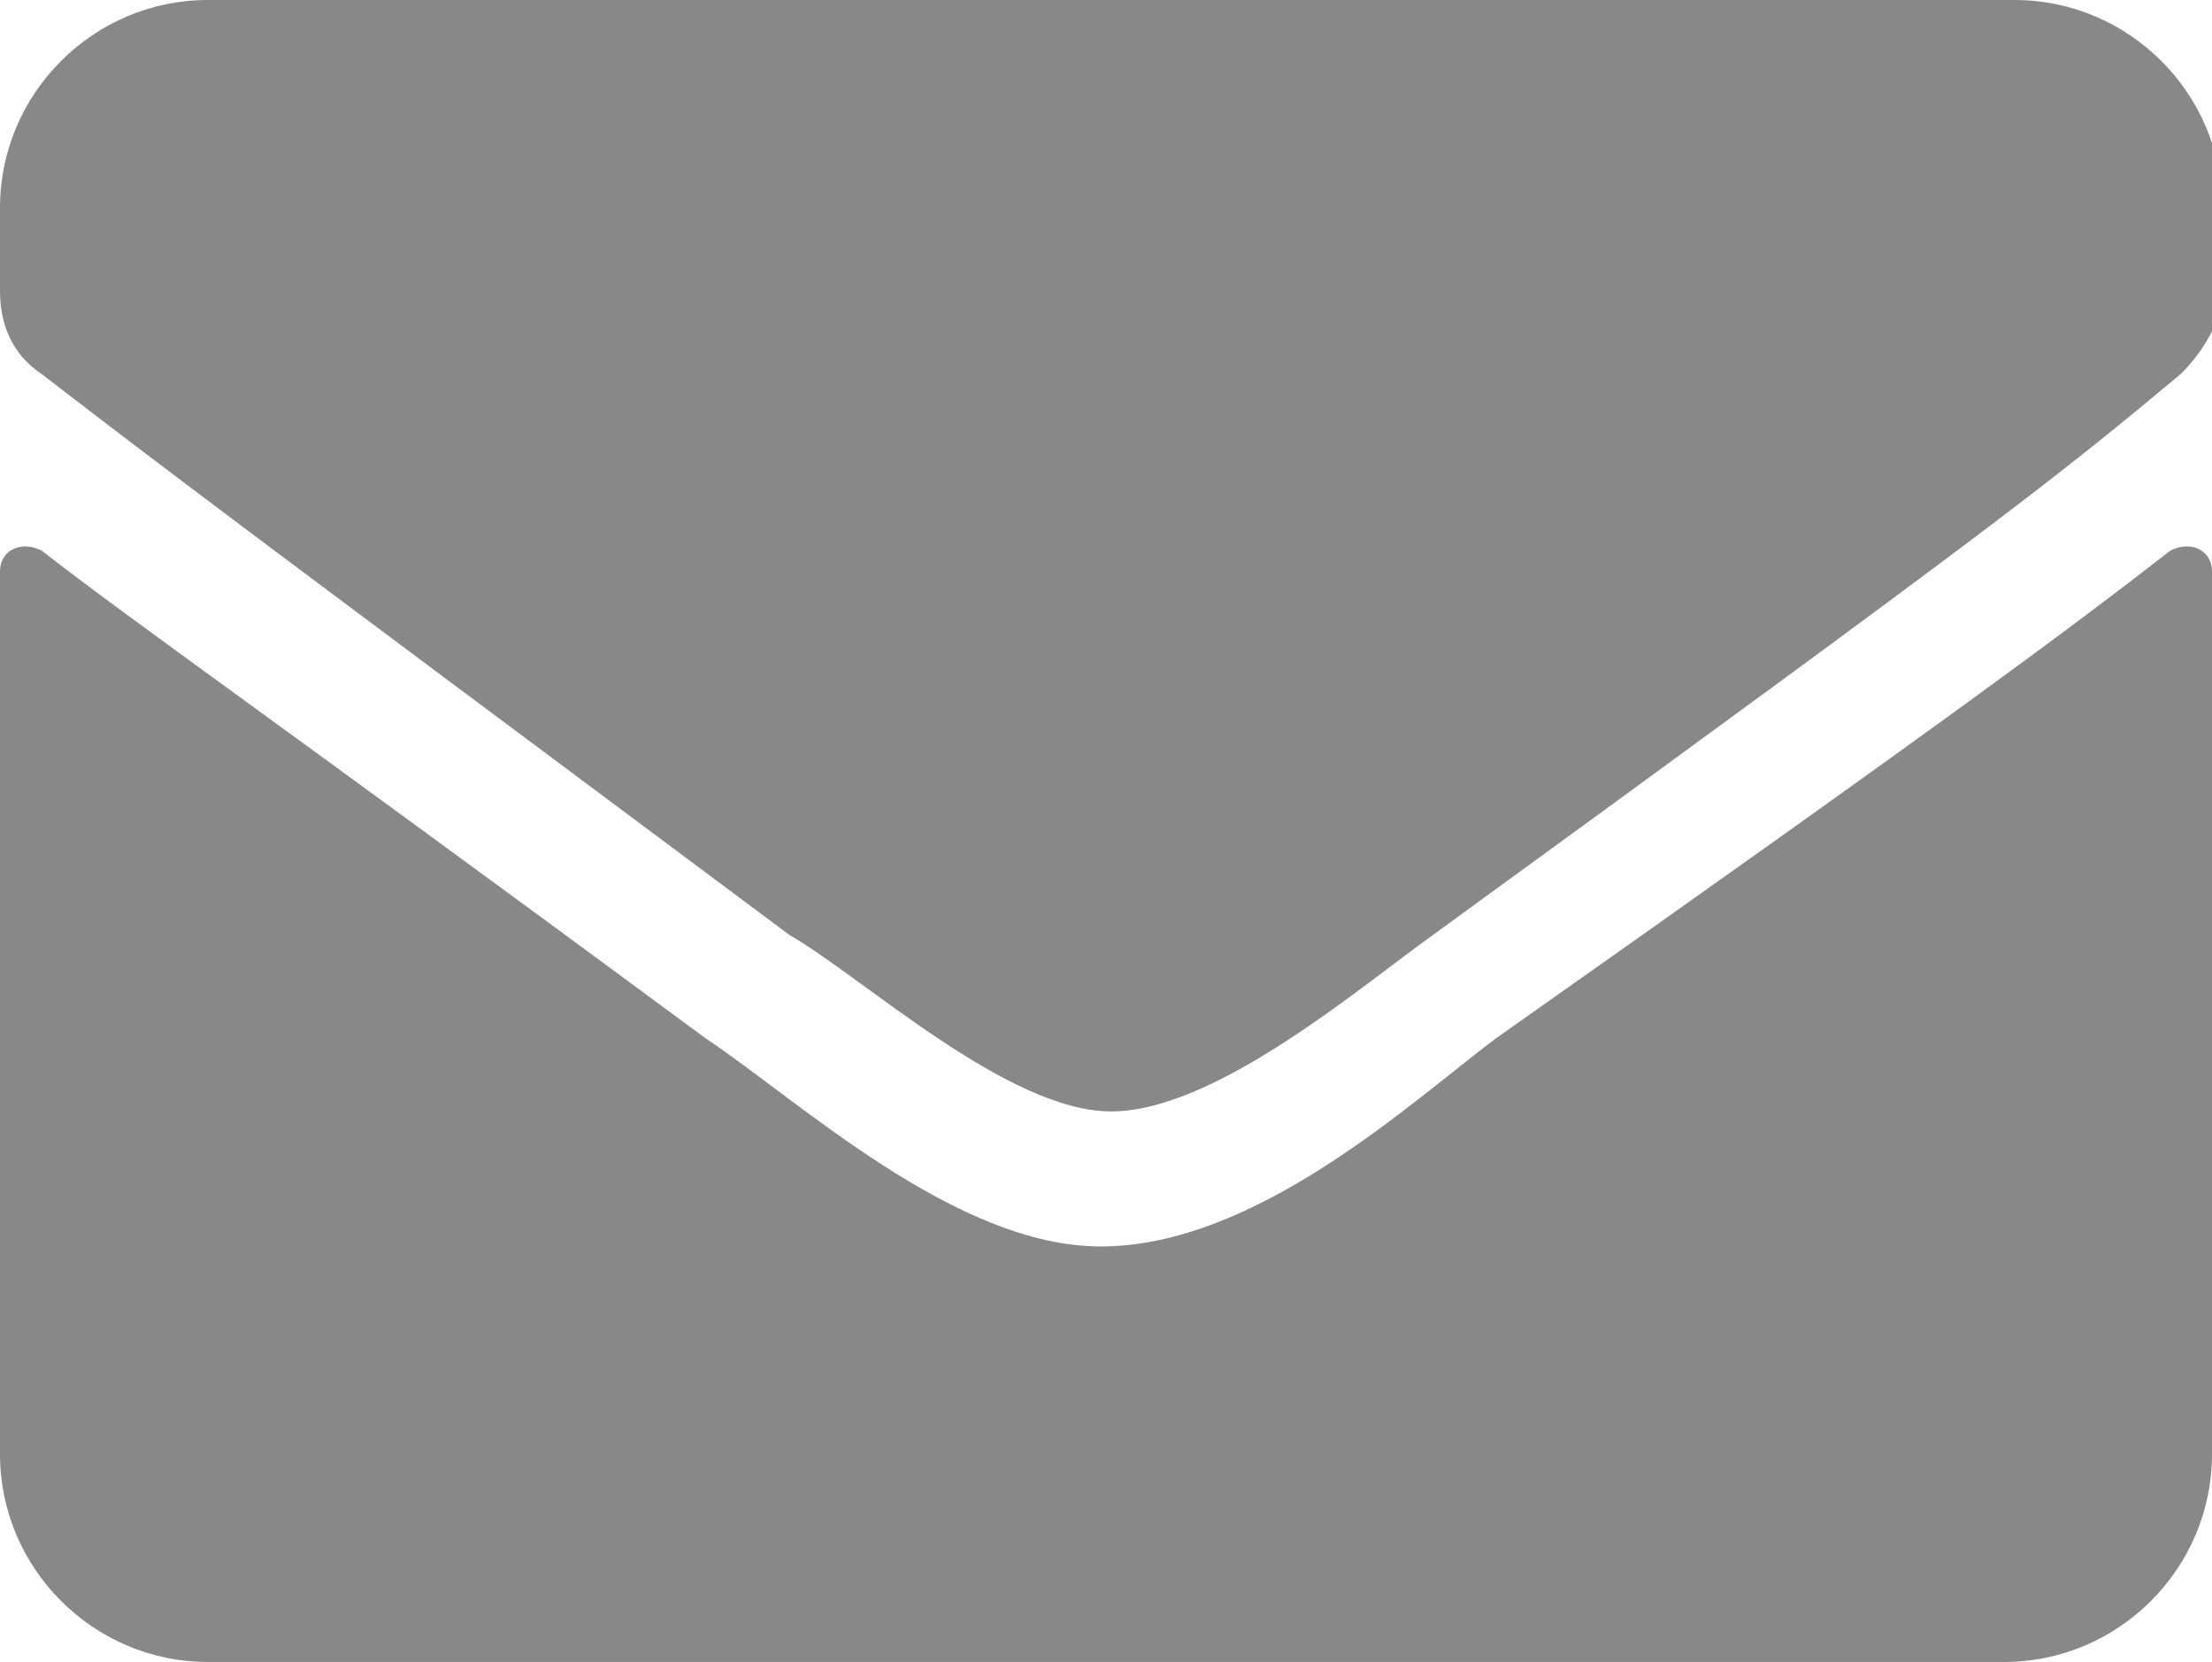
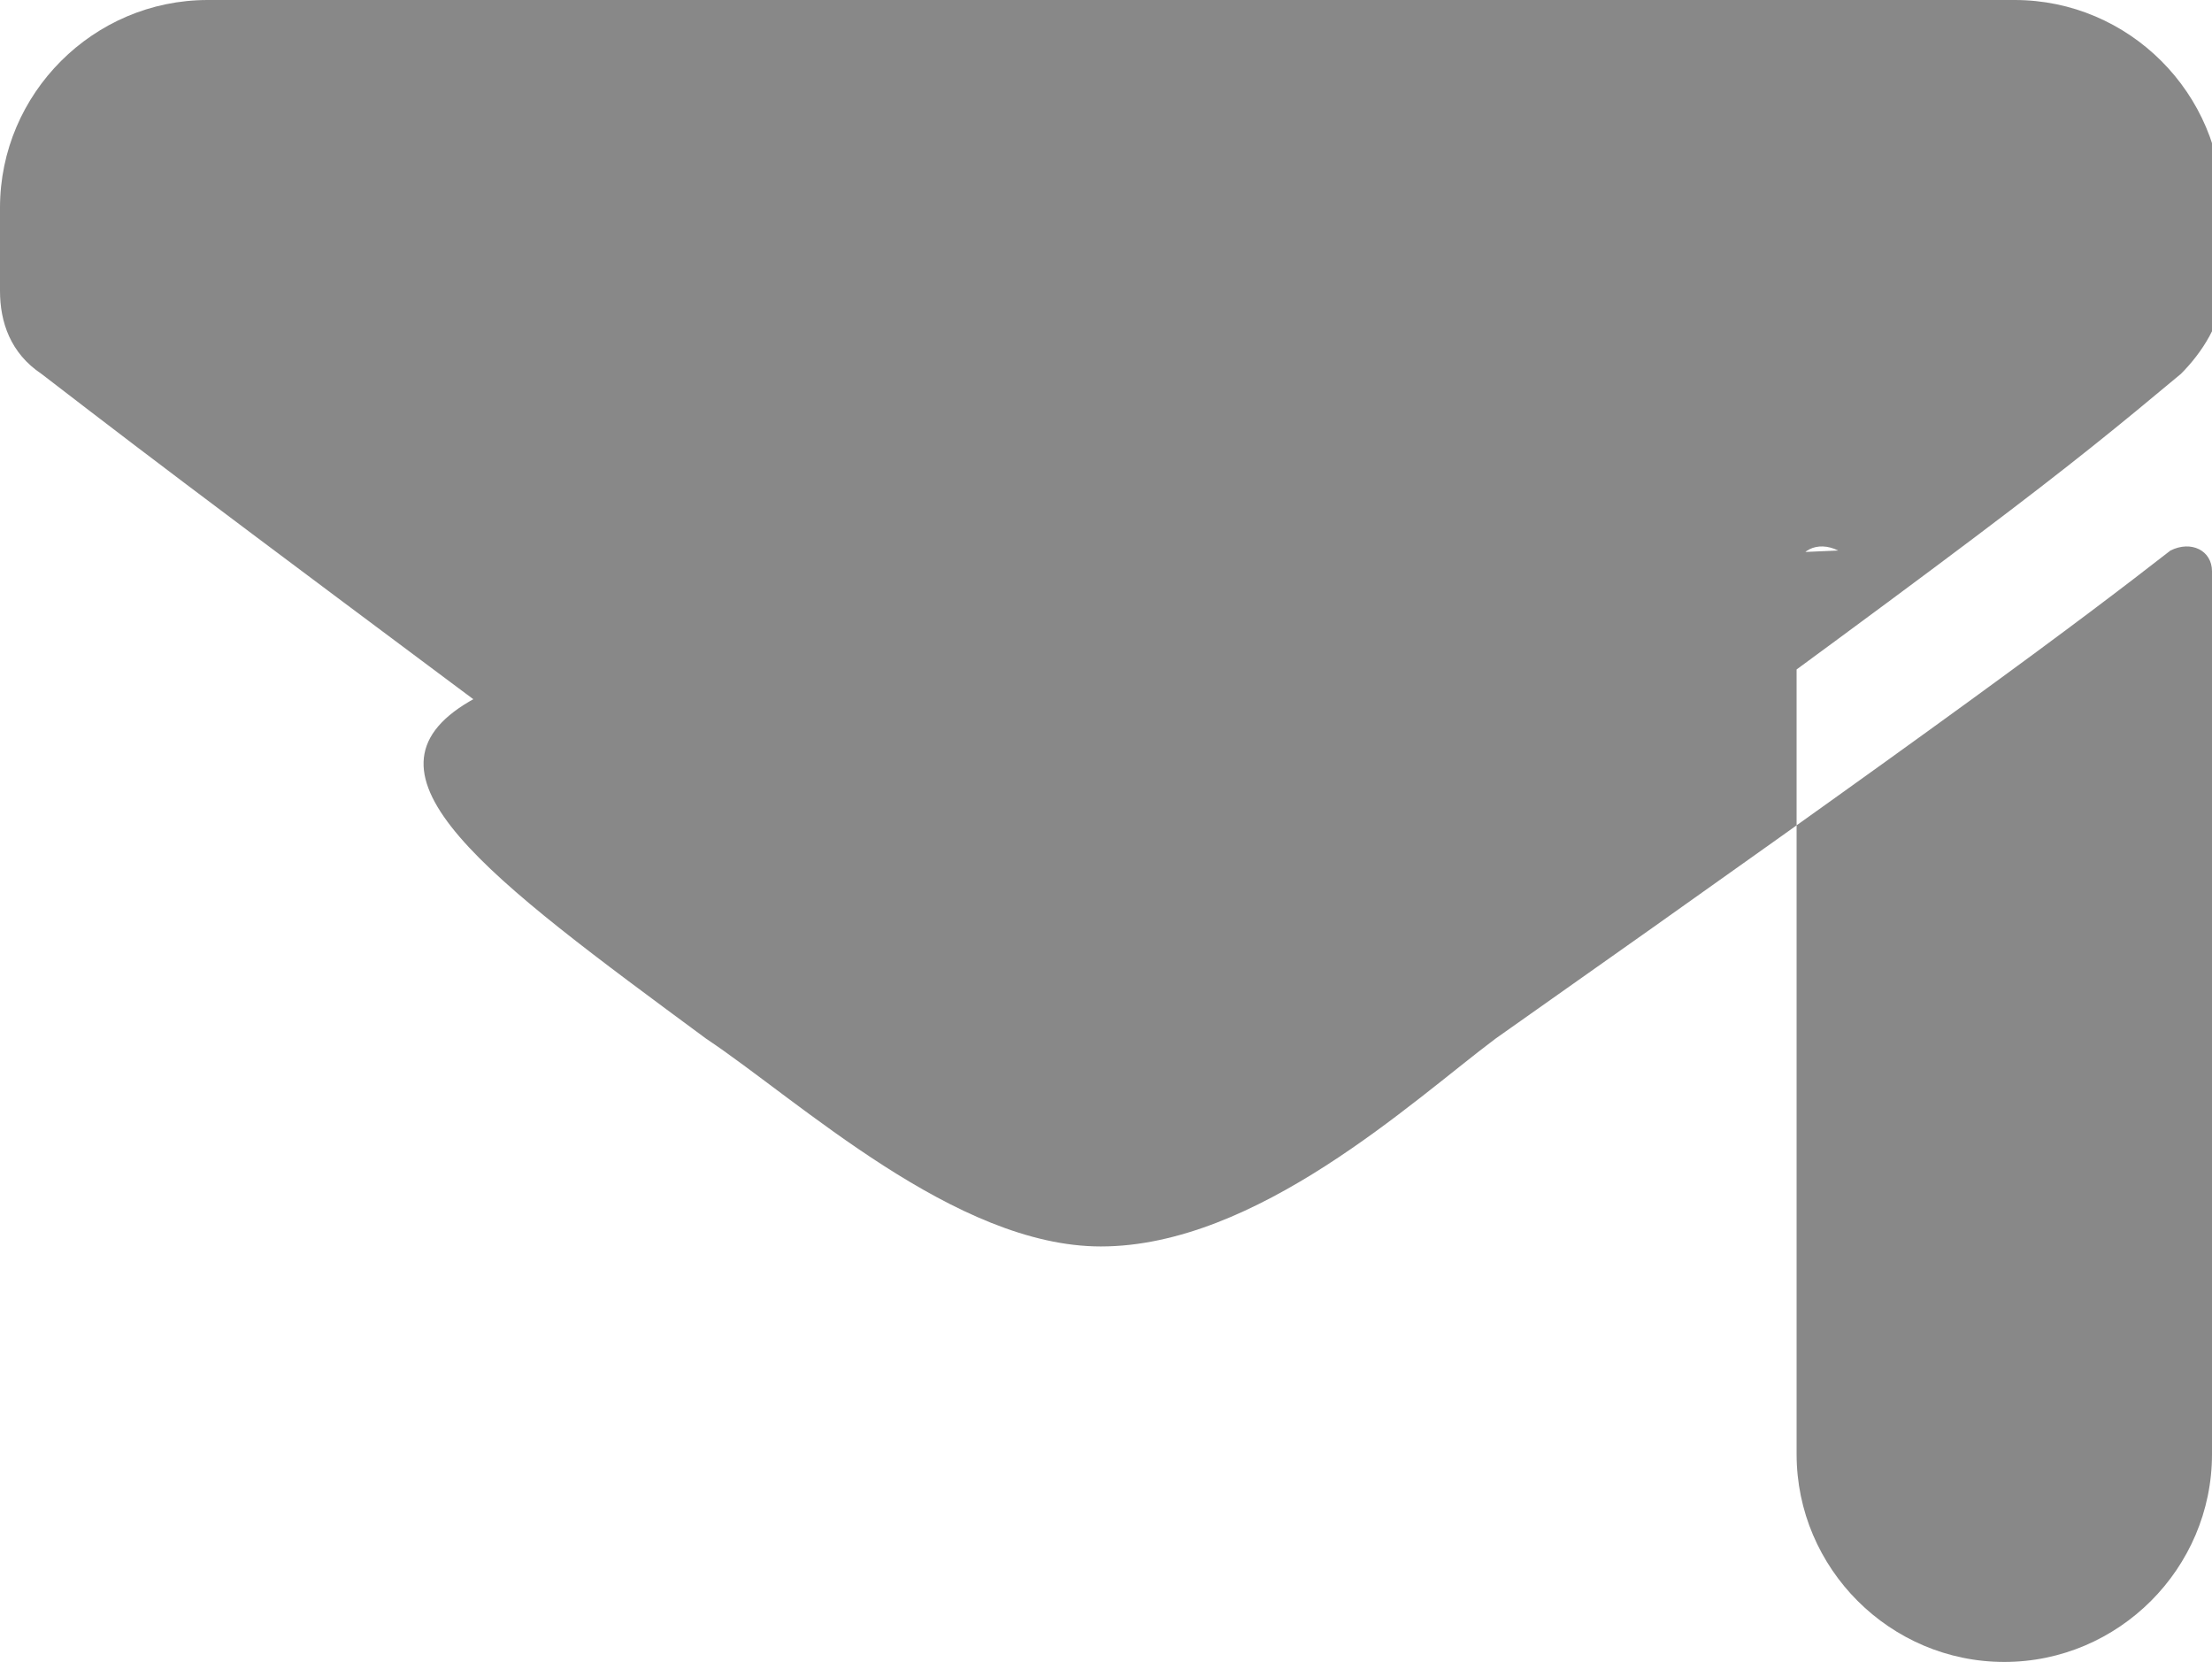
<svg xmlns="http://www.w3.org/2000/svg" version="1.1" id="Layer_1" focusable="false" x="0px" y="0px" viewBox="0 0 21.3 16" style="enable-background:new 0 0 21.3 16;" xml:space="preserve">
  <style type="text/css">
	.st0{fill:#888888;}
</style>
-   <path class="st0" d="M20.9,5.3c0.2-0.1,0.4,0,0.4,0.2V14c0,1.1-0.9,2-2,2H2c-1.1,0-2-0.9-2-2V5.5c0-0.2,0.2-0.3,0.4-0.2  C1.3,6,2.6,6.9,6.8,10c0.9,0.6,2.4,2,3.8,2c1.5,0,3-1.4,3.8-2C18.8,6.9,20,6,20.9,5.3z M10.7,10.7c1,0,2.4-1.2,3.1-1.7  c5.5-4,6-4.4,7.2-5.4c0.2-0.2,0.4-0.5,0.4-0.8V2c0-1.1-0.9-2-2-2H2C0.9,0,0,0.9,0,2v0.8c0,0.3,0.1,0.6,0.4,0.8  c1.3,1,1.7,1.3,7.2,5.4C8.3,9.4,9.7,10.7,10.7,10.7L10.7,10.7z" />
+   <path class="st0" d="M20.9,5.3c0.2-0.1,0.4,0,0.4,0.2V14c0,1.1-0.9,2-2,2c-1.1,0-2-0.9-2-2V5.5c0-0.2,0.2-0.3,0.4-0.2  C1.3,6,2.6,6.9,6.8,10c0.9,0.6,2.4,2,3.8,2c1.5,0,3-1.4,3.8-2C18.8,6.9,20,6,20.9,5.3z M10.7,10.7c1,0,2.4-1.2,3.1-1.7  c5.5-4,6-4.4,7.2-5.4c0.2-0.2,0.4-0.5,0.4-0.8V2c0-1.1-0.9-2-2-2H2C0.9,0,0,0.9,0,2v0.8c0,0.3,0.1,0.6,0.4,0.8  c1.3,1,1.7,1.3,7.2,5.4C8.3,9.4,9.7,10.7,10.7,10.7L10.7,10.7z" />
</svg>